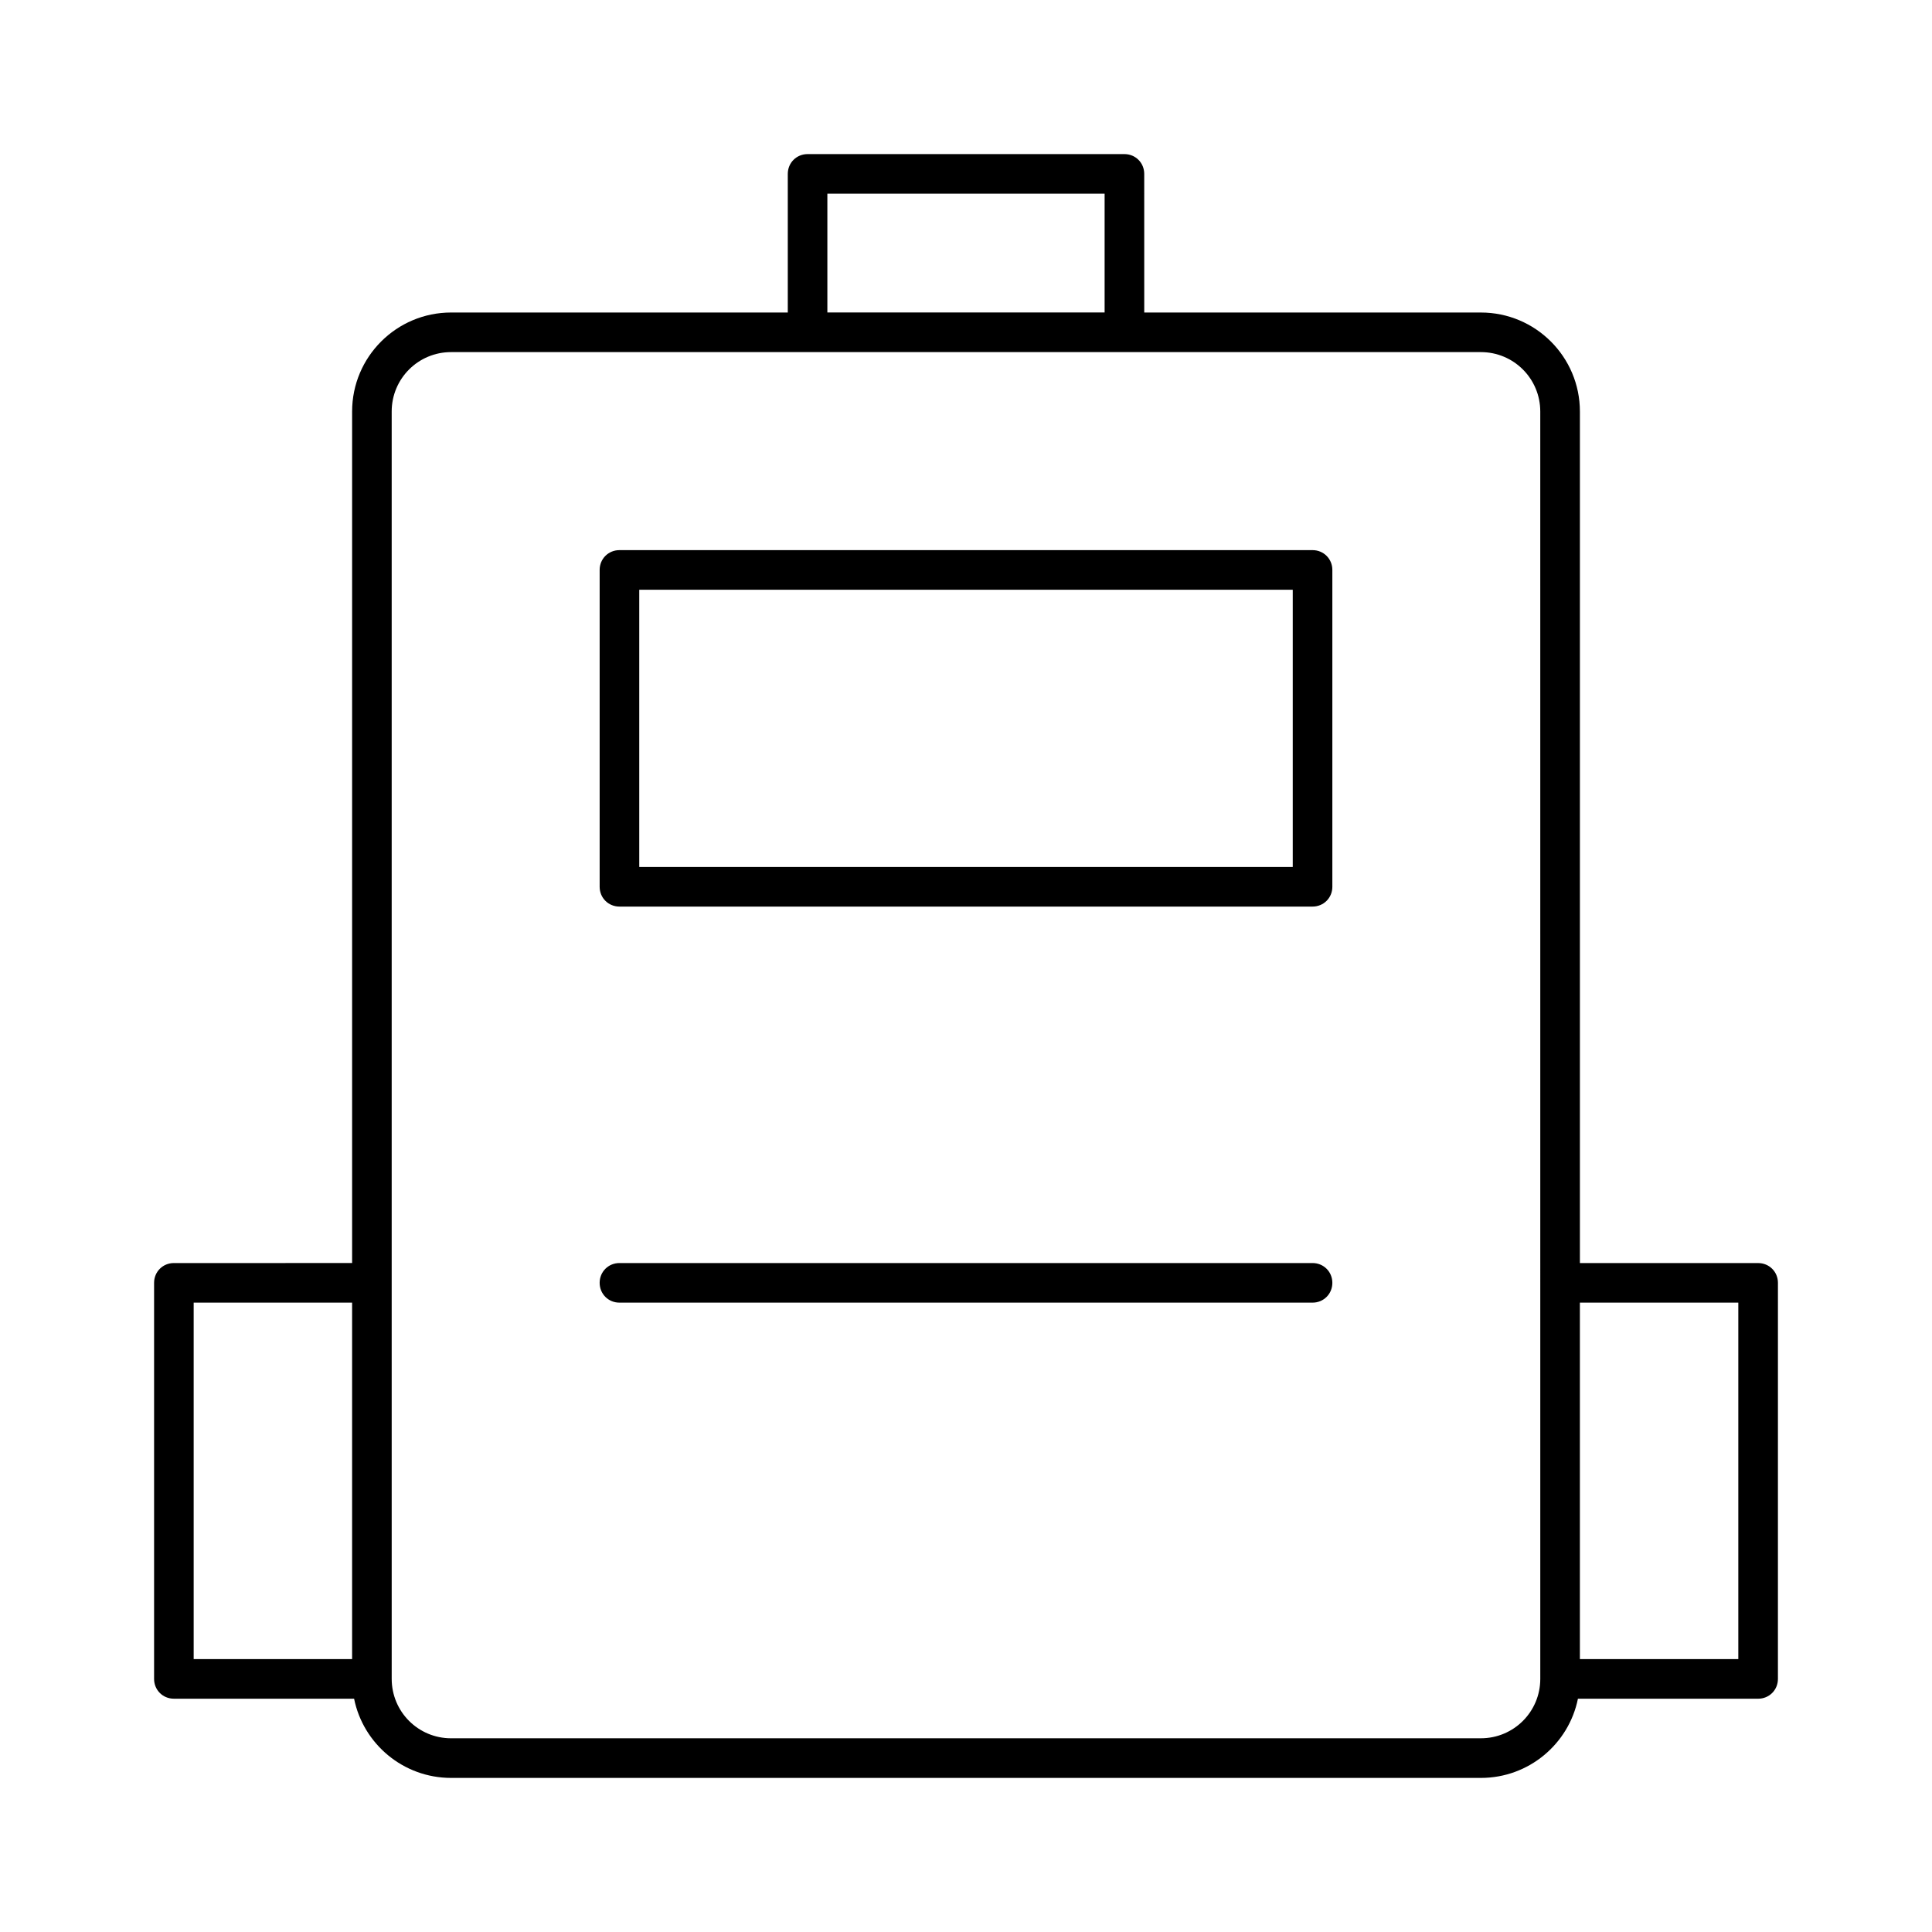
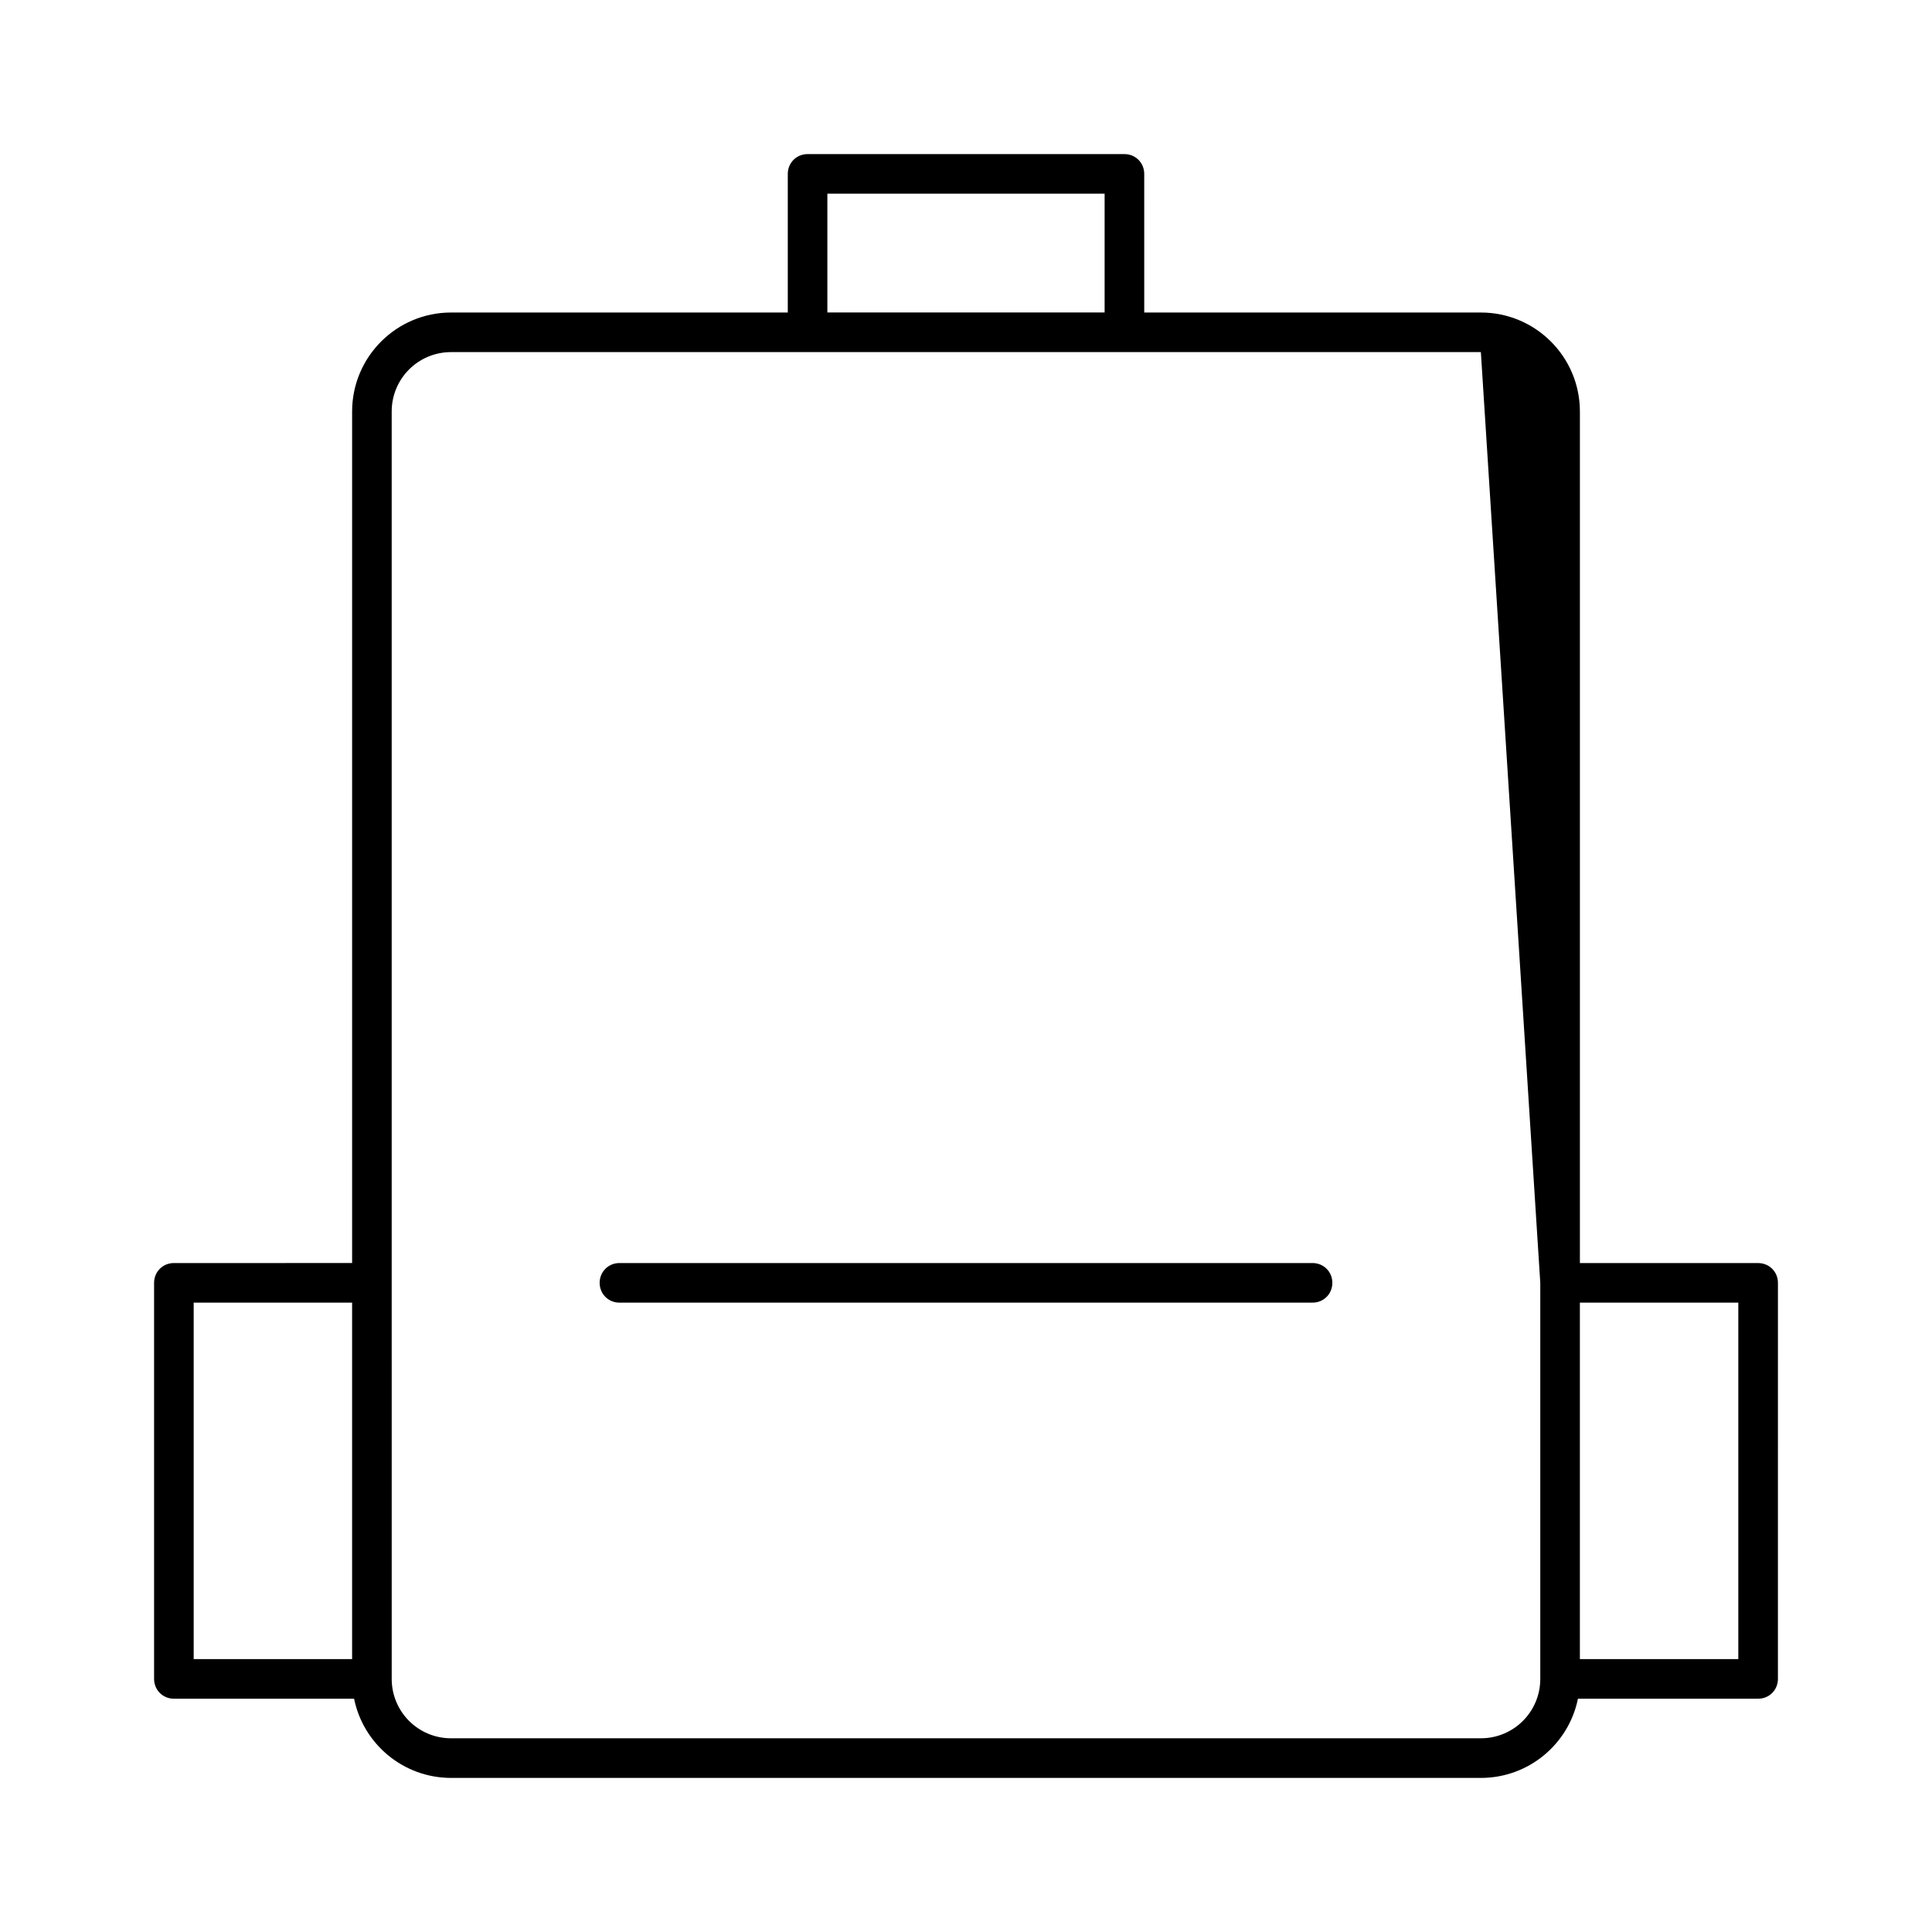
<svg xmlns="http://www.w3.org/2000/svg" fill="#000000" width="800px" height="800px" version="1.1" viewBox="144 144 512 512">
  <g>
    <path d="m491.84 478.72h-183.68c-2.938 0-5.246 2.309-5.246 5.246s2.309 5.246 5.246 5.246h183.68c2.938 0 5.246-2.309 5.246-5.246s-2.309-5.246-5.246-5.246z" />
-     <path d="m491.84 289.79h-183.68c-2.938 0-5.246 2.309-5.246 5.246v83.969c0 2.938 2.309 5.246 5.246 5.246h183.68c2.938 0 5.246-2.309 5.246-5.246v-83.969c0-2.938-2.309-5.246-5.246-5.246zm-5.25 83.969h-173.18v-73.473h173.18z" />
-     <path d="m609.92 478.72h-47.23v-225.66c0-14.484-11.754-26.238-26.238-26.238h-89.215l-0.004-36.738c0-2.938-2.309-5.246-5.246-5.246h-83.969c-2.938 0-5.246 2.309-5.246 5.246v36.734h-89.219c-14.484 0-26.238 11.754-26.238 26.238v225.66l-47.234 0.004c-2.938 0-5.246 2.309-5.246 5.246v104.96c0 2.938 2.309 5.246 5.246 5.246h47.758c2.414 11.965 13.016 20.992 25.715 20.992h272.9c12.699 0 23.301-9.027 25.715-20.992l47.754 0.004c2.938 0 5.246-2.309 5.246-5.246l0.004-104.96c0-2.938-2.309-5.246-5.25-5.246zm-372.61 104.96h-41.984v-94.465h41.984zm125.95-388.36h73.473v31.488h-73.473zm188.93 288.64v104.96c0 8.711-7.031 15.742-15.742 15.742l-272.9 0.004c-8.711 0-15.742-7.031-15.742-15.742l-0.004-104.96v-230.91c0-8.711 7.031-15.742 15.742-15.742h272.9c8.711 0 15.742 7.031 15.742 15.742zm52.48 99.715h-41.984v-94.465h41.984z" />
+     <path d="m609.92 478.72h-47.23v-225.66c0-14.484-11.754-26.238-26.238-26.238h-89.215l-0.004-36.738c0-2.938-2.309-5.246-5.246-5.246h-83.969c-2.938 0-5.246 2.309-5.246 5.246v36.734h-89.219c-14.484 0-26.238 11.754-26.238 26.238v225.66l-47.234 0.004c-2.938 0-5.246 2.309-5.246 5.246v104.96c0 2.938 2.309 5.246 5.246 5.246h47.758c2.414 11.965 13.016 20.992 25.715 20.992h272.9c12.699 0 23.301-9.027 25.715-20.992l47.754 0.004c2.938 0 5.246-2.309 5.246-5.246l0.004-104.96c0-2.938-2.309-5.246-5.25-5.246zm-372.61 104.96h-41.984v-94.465h41.984zm125.95-388.36h73.473v31.488h-73.473zm188.93 288.64v104.96c0 8.711-7.031 15.742-15.742 15.742l-272.9 0.004c-8.711 0-15.742-7.031-15.742-15.742l-0.004-104.96v-230.91c0-8.711 7.031-15.742 15.742-15.742h272.9zm52.48 99.715h-41.984v-94.465h41.984z" />
  </g>
</svg>